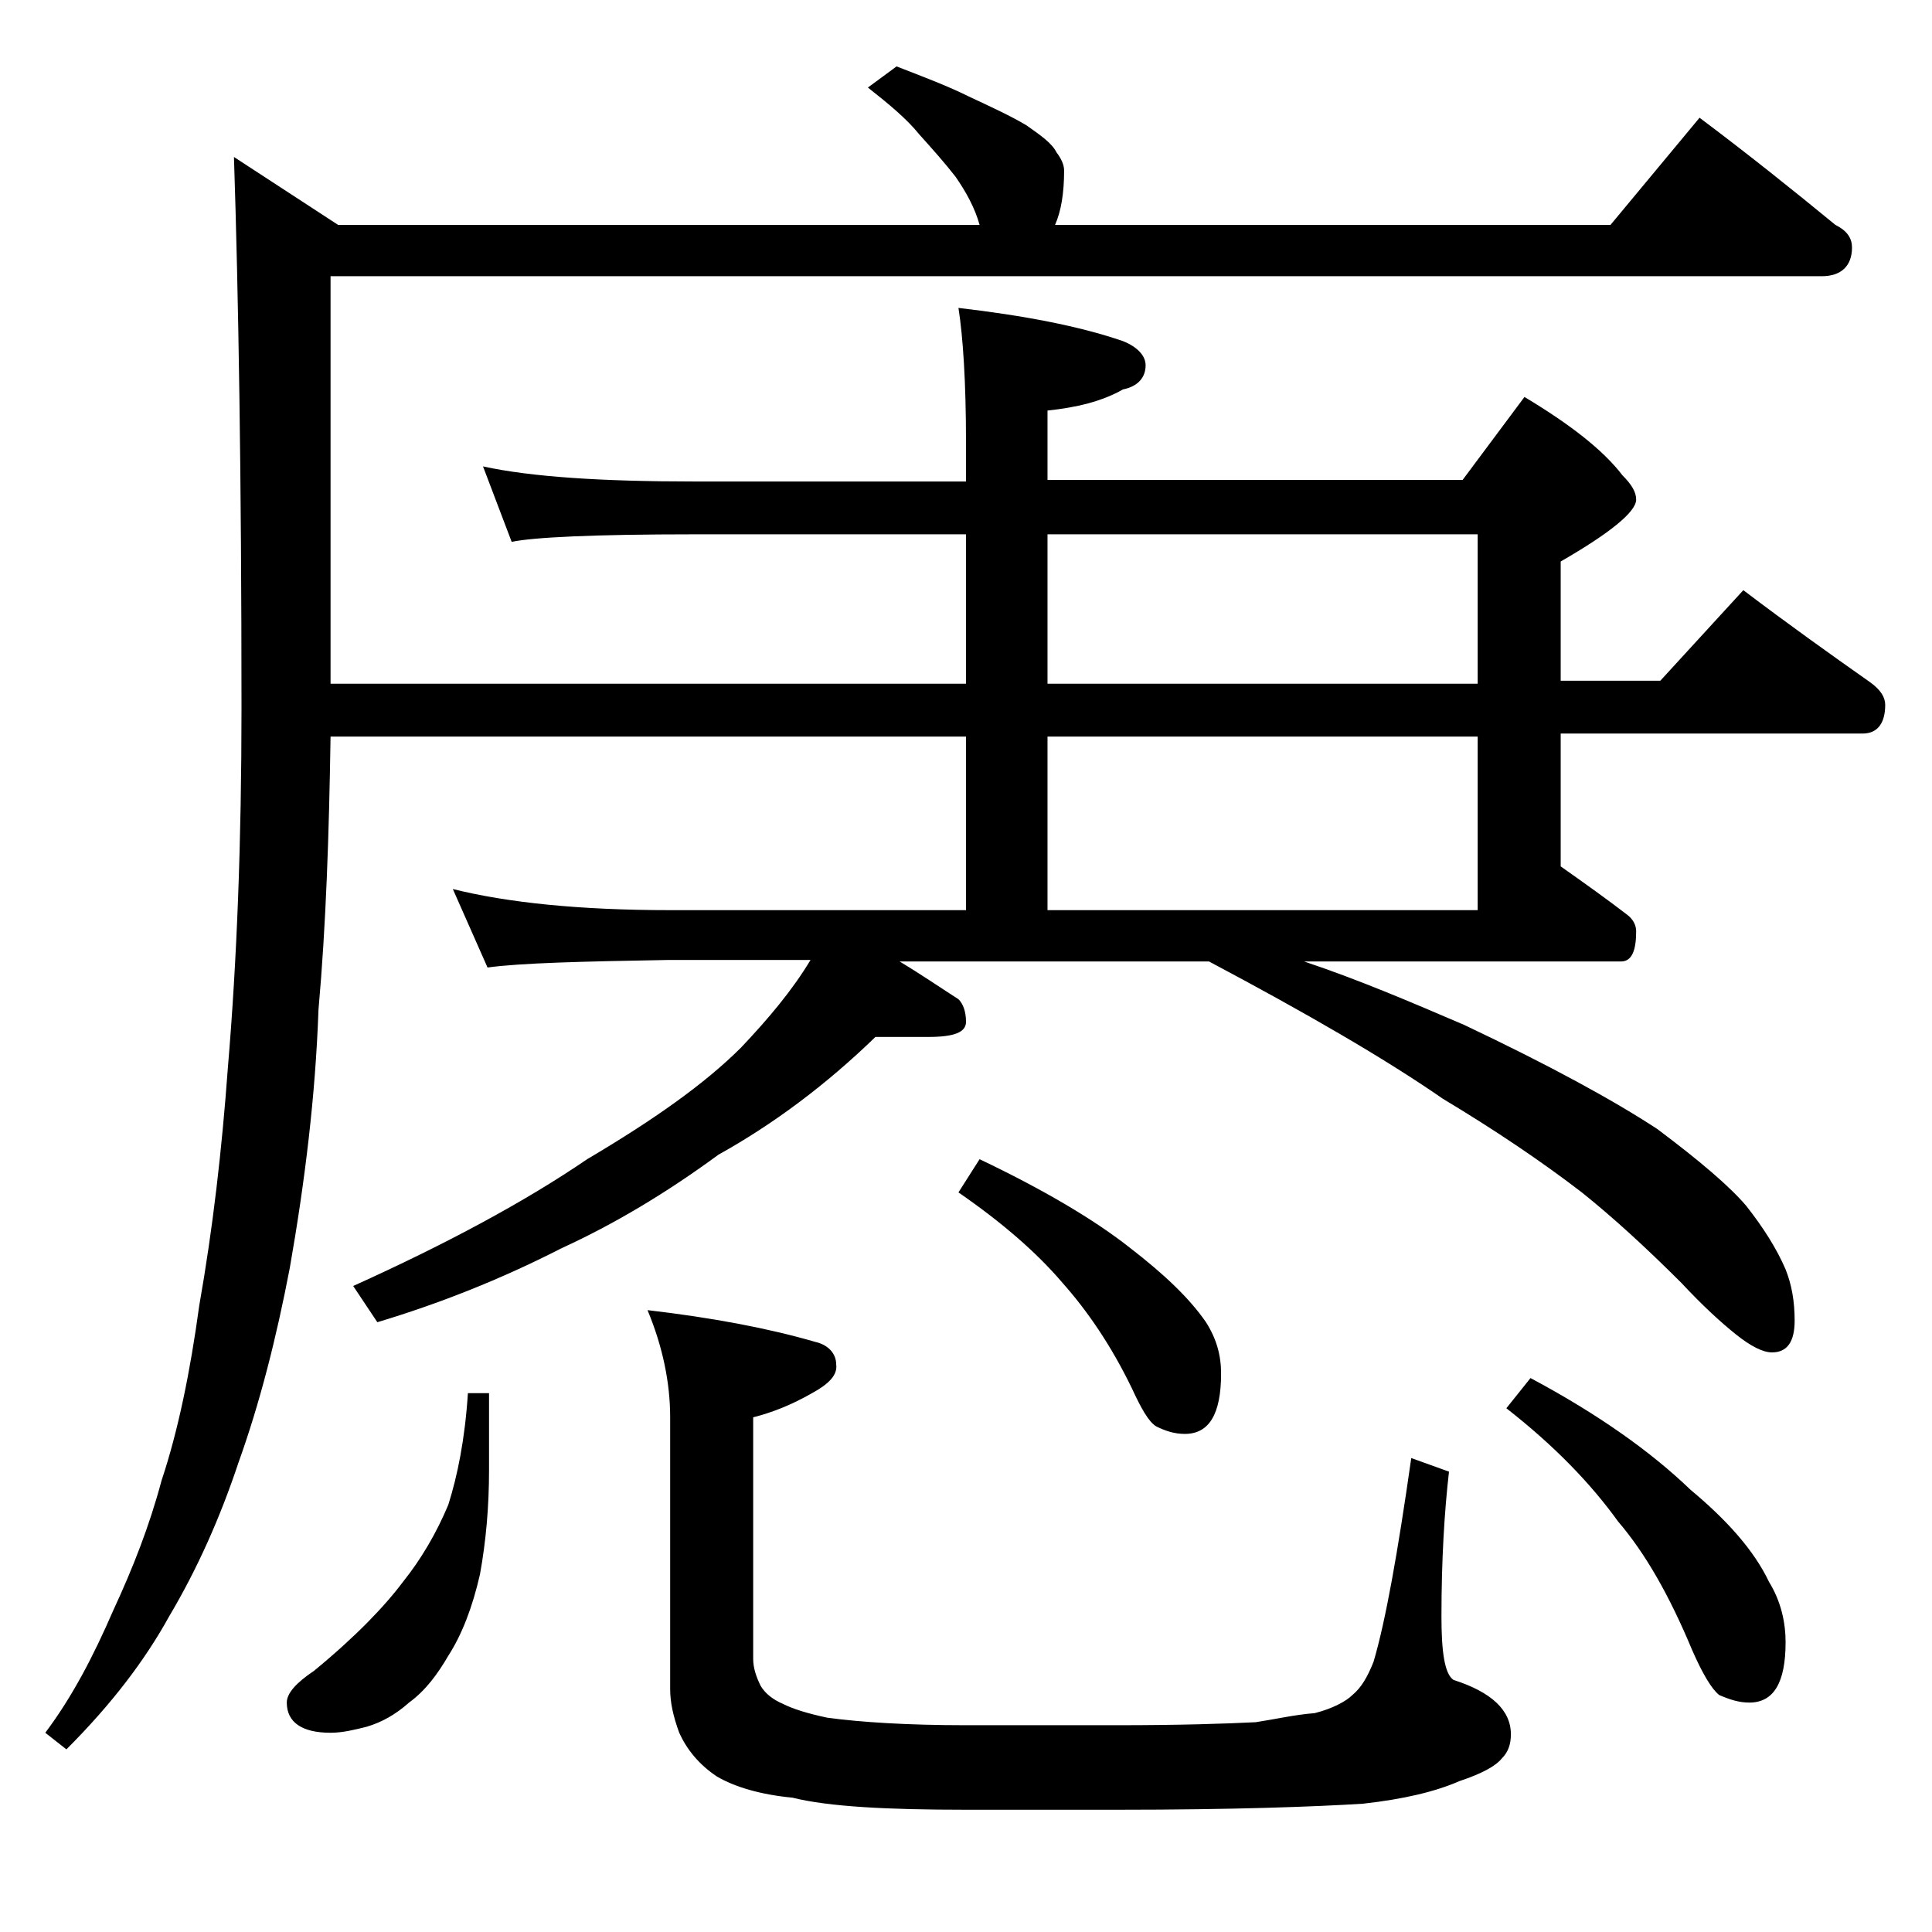
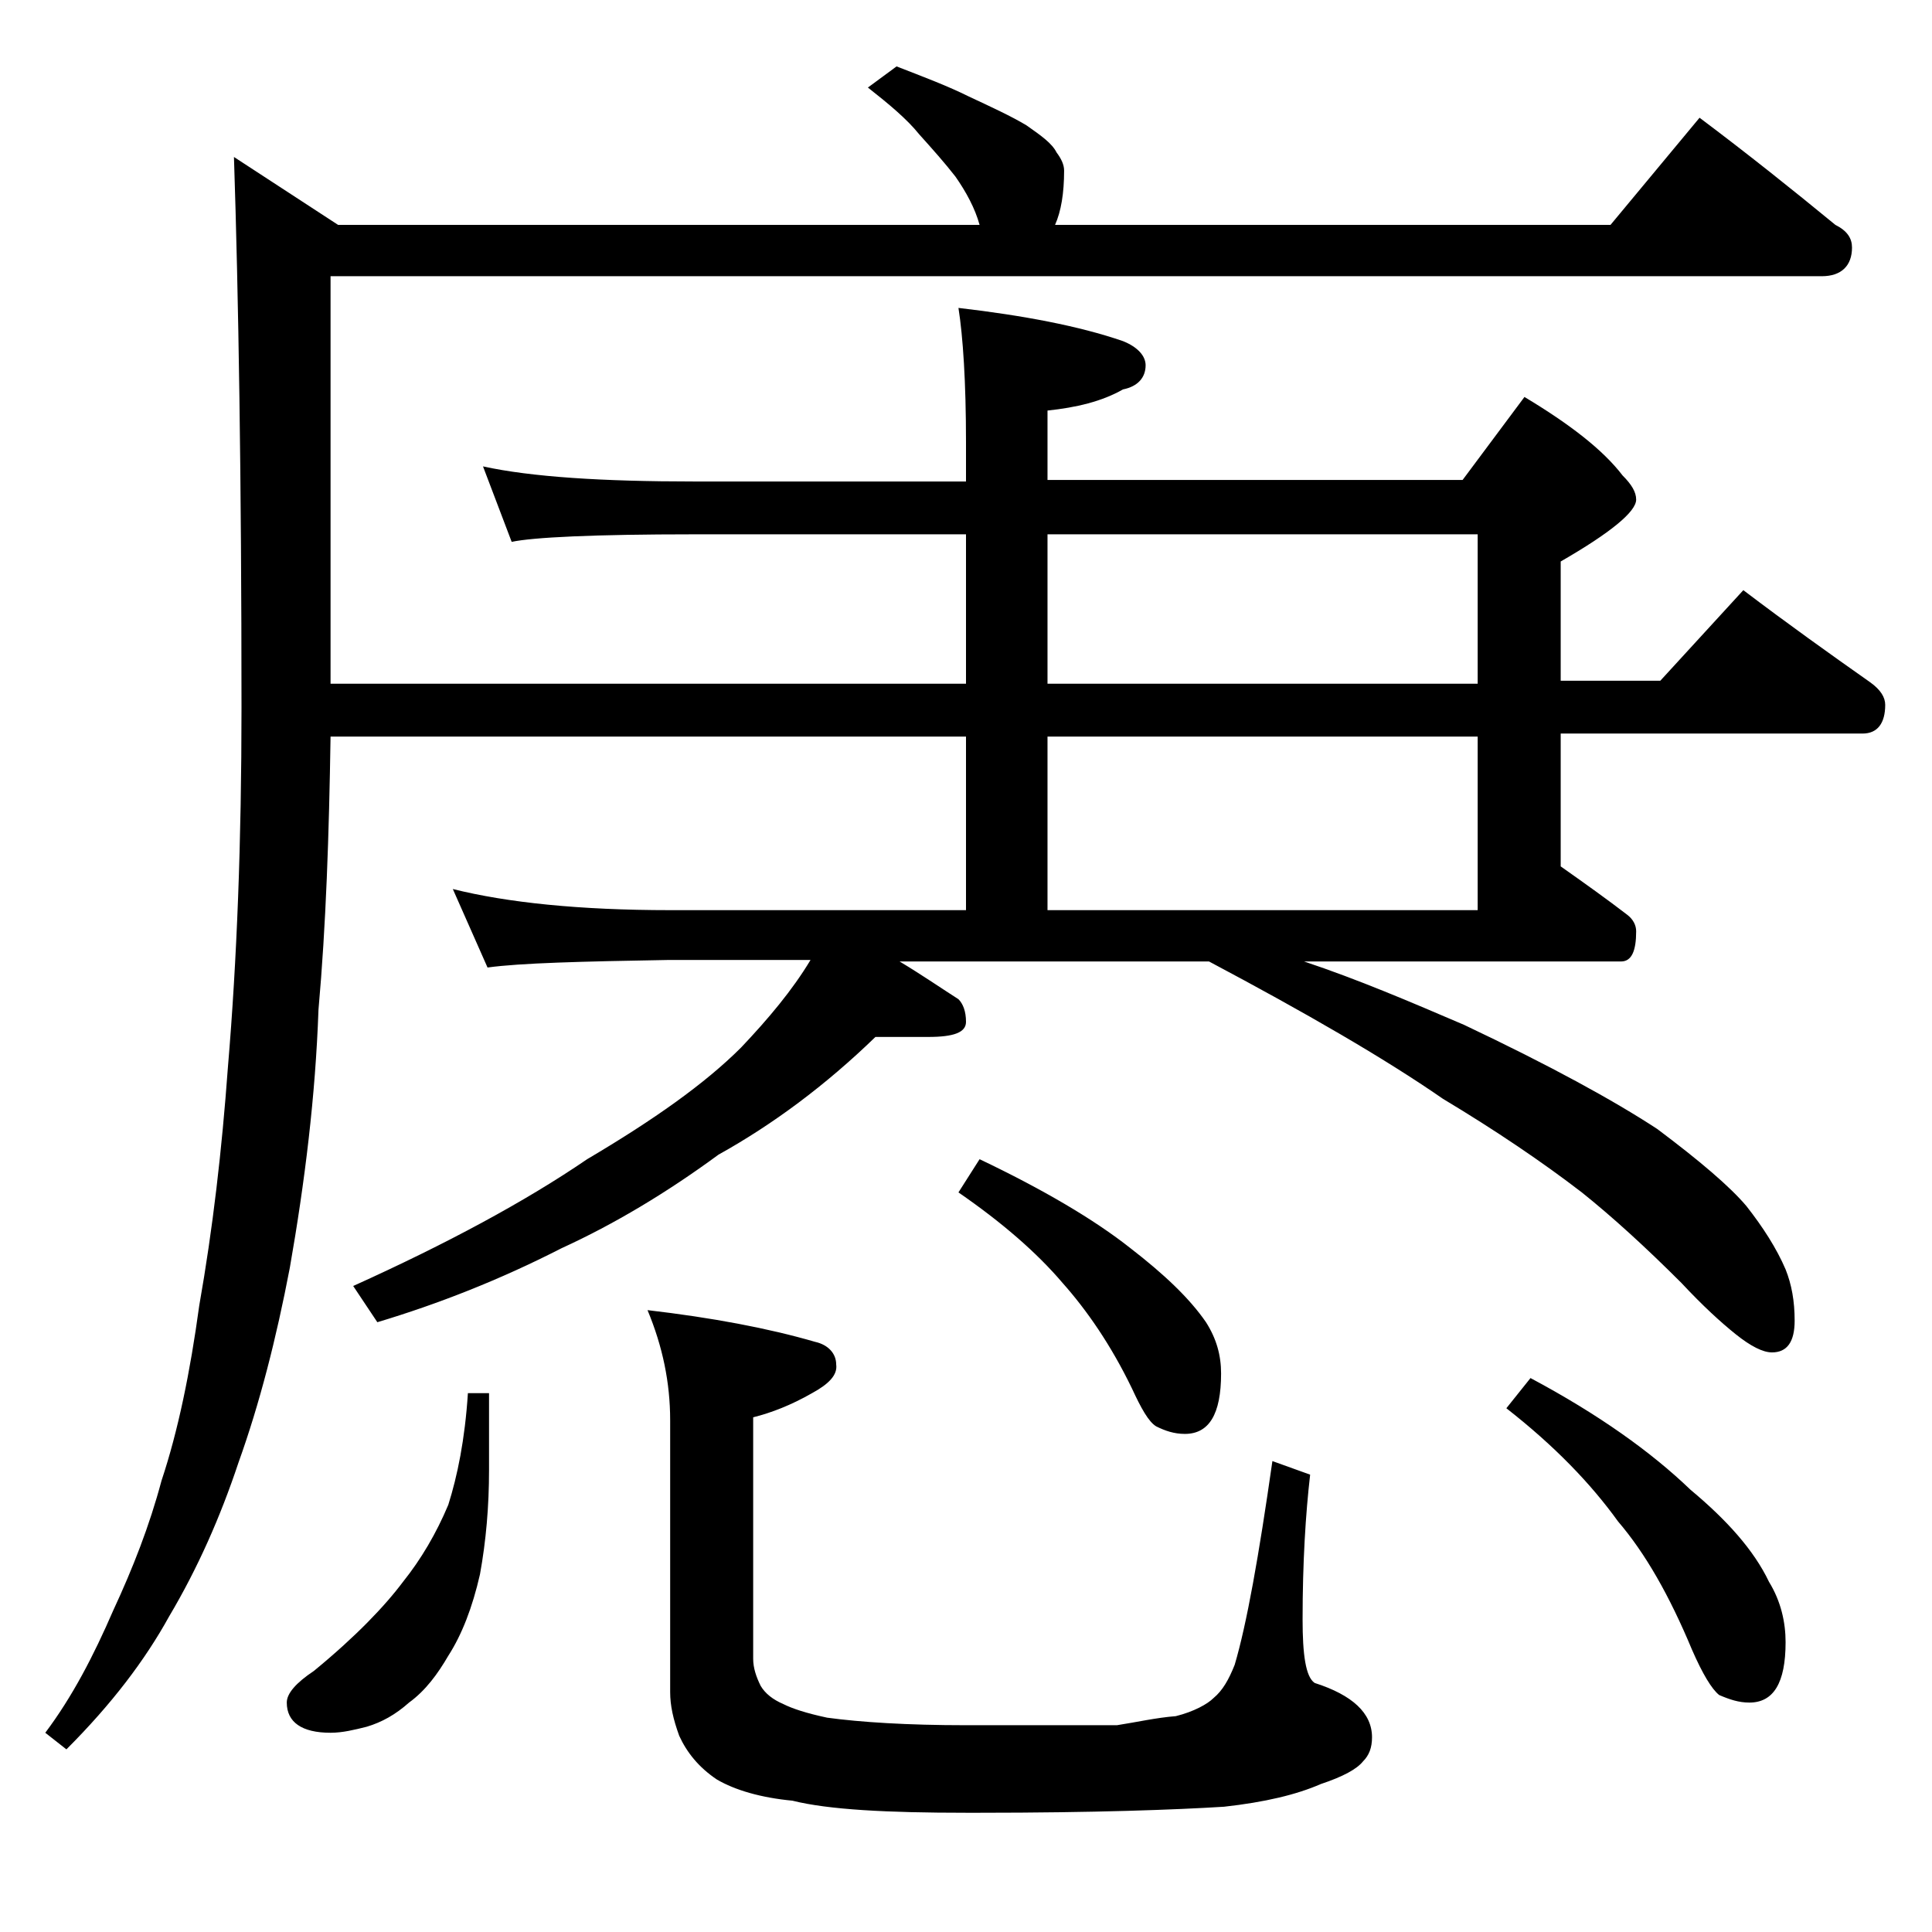
<svg xmlns="http://www.w3.org/2000/svg" version="1.1" id="Layer_1" x="0px" y="0px" viewBox="0 0 128 128" enable-background="new 0 0 128 128" xml:space="preserve">
-   <path d="M59.4,4.4c1.8,0.7,3.4,1.3,4.8,2c1.5,0.7,2.8,1.3,3.8,1.9c1,0.7,1.7,1.2,2,1.8c0.3,0.4,0.5,0.8,0.5,1.2  c0,1.5-0.2,2.7-0.6,3.6h36.8l5.9-7.1c3.2,2.4,6.2,4.8,9,7.1c0.8,0.4,1.1,0.9,1.1,1.5c0,1.2-0.7,1.9-2,1.9H21.9v27H64v-9.9H46  c-6.7,0-10.7,0.2-12.1,0.5l-1.9-5c3.2,0.7,7.9,1,14,1h18v-2.6c0-4-0.2-7-0.5-8.9c4.3,0.5,8,1.2,10.9,2.2c1,0.4,1.5,1,1.5,1.6  c0,0.8-0.5,1.4-1.5,1.6c-1.4,0.8-3.1,1.2-5,1.4v4.6h27.5l4.1-5.5c3,1.8,5.2,3.5,6.5,5.2c0.6,0.6,0.9,1.1,0.9,1.6  c0,0.8-1.7,2.2-5,4.1v7.9h6.6l5.5-6c2.9,2.2,5.7,4.2,8.4,6.1c0.7,0.5,1,1,1,1.5c0,1.2-0.5,1.9-1.5,1.9h-20v8.8  c1.7,1.2,3.1,2.2,4.4,3.2c0.4,0.3,0.6,0.7,0.6,1.1c0,1.3-0.3,2-1,2h-21c3.6,1.2,7.1,2.7,10.6,4.2c5.7,2.7,9.9,5,12.8,6.9  c2.8,2.1,4.8,3.8,5.9,5.1c1.1,1.4,2,2.8,2.6,4.2c0.4,1,0.6,2.1,0.6,3.4c0,1.4-0.5,2.1-1.5,2.1c-0.6,0-1.4-0.4-2.4-1.2  c-1-0.8-2.2-1.9-3.6-3.4c-2.4-2.4-4.6-4.4-6.6-6c-2.6-2-5.7-4.1-9.2-6.2c-3.9-2.7-9.1-5.7-15.5-9.1H59.6c1.5,0.9,2.8,1.8,3.9,2.5  c0.3,0.3,0.5,0.8,0.5,1.5c0,0.7-0.8,1-2.5,1H58c-3.3,3.2-6.8,5.8-10.4,7.8c-3.4,2.5-6.9,4.6-10.4,6.2c-4.1,2.1-8.2,3.7-12.2,4.9  l-1.6-2.4c6.2-2.8,11.4-5.6,15.5-8.4c4.4-2.6,7.8-5,10.2-7.4c1.8-1.9,3.4-3.8,4.6-5.8h-9.4c-5.8,0.1-9.8,0.2-12,0.5L30,58.9  c3.6,0.9,8.4,1.4,14.4,1.4H64V48.8H21.9c-0.1,6.5-0.3,12.5-0.8,18.1c-0.2,5.7-0.9,11.4-1.9,17.1c-0.9,4.7-2,9-3.4,12.9  c-1.2,3.6-2.7,7-4.6,10.2c-1.6,2.9-3.8,5.8-6.8,8.8L3,114.8c1.8-2.4,3.2-5.1,4.5-8.1c1.3-2.8,2.4-5.6,3.2-8.6  c1.1-3.3,1.9-7.2,2.5-11.6c0.9-5.1,1.5-10.3,1.9-15.8c0.6-7.1,0.9-15,0.9-23.8c0-15.2-0.2-27.4-0.5-36.5l6.9,4.5h42.5  c-0.3-1.1-0.9-2.2-1.6-3.2c-0.7-0.9-1.5-1.8-2.4-2.8c-0.8-1-2-2-3.4-3.1L59.4,4.4z M31,92.3h1.4v5.1c0,2.4-0.2,4.7-0.6,6.9  c-0.5,2.2-1.2,4-2.1,5.4c-0.7,1.2-1.5,2.3-2.6,3.1c-0.9,0.8-1.8,1.3-2.8,1.6c-0.8,0.2-1.6,0.4-2.4,0.4c-1.9,0-2.9-0.7-2.9-2  c0-0.6,0.6-1.3,1.8-2.1c2.8-2.3,4.7-4.3,5.9-5.9c1.2-1.5,2.2-3.2,3-5.1C30.3,97.8,30.8,95.4,31,92.3z M42.9,86.8  c4.3,0.5,8,1.2,11.1,2.1c0.9,0.2,1.4,0.8,1.4,1.5c0.1,0.7-0.5,1.3-1.6,1.9c-1.4,0.8-2.7,1.3-3.9,1.6v16c0,0.6,0.2,1.2,0.5,1.8  c0.3,0.5,0.8,0.9,1.5,1.2c0.6,0.3,1.5,0.6,2.9,0.9c2.2,0.3,5.3,0.5,9.2,0.5h10c4.2,0,7.2-0.1,9.2-0.2c1.3-0.2,2.6-0.5,3.9-0.6  c1.2-0.3,2.1-0.8,2.5-1.2c0.6-0.5,1-1.2,1.4-2.2c0.8-2.7,1.6-7.2,2.5-13.5l2.5,0.9c-0.3,2.6-0.5,5.8-0.5,9.6c0,2.3,0.2,3.8,0.8,4.2  c2.5,0.8,3.8,2,3.8,3.6c0,0.7-0.2,1.2-0.6,1.6c-0.4,0.5-1.3,1-2.8,1.5c-1.6,0.7-3.7,1.2-6.4,1.5c-3.2,0.2-8.6,0.4-16.2,0.4H64  c-5.2,0-9.1-0.2-11.5-0.8c-2.1-0.2-3.8-0.7-5-1.4c-1.2-0.8-2-1.8-2.5-2.9c-0.4-1.1-0.6-2-0.6-2.9v-18C44.4,91.6,43.9,89.2,42.9,86.8  z M64.9,76.8c4.2,2,7.6,4,10,5.9c2.2,1.7,3.9,3.3,5,4.9c0.7,1.1,1,2.2,1,3.4c0,2.7-0.8,4-2.4,4c-0.7,0-1.3-0.2-1.9-0.5  c-0.5-0.3-1-1.2-1.6-2.5c-1.4-2.9-3-5.2-4.6-7c-1.7-2-4-4-6.9-6L64.9,76.8z M69.4,35.4v9.9h28.5v-9.9H69.4z M69.4,48.8v11.5h28.5  V48.8H69.4z M101.4,91.3c4.5,2.4,8,4.9,10.6,7.4c2.4,2,4.2,4,5.2,6.1c0.8,1.3,1.1,2.7,1.1,4c0,2.7-0.8,4-2.4,4c-0.7,0-1.3-0.2-2-0.5  c-0.5-0.4-1.1-1.4-1.8-3c-1.5-3.6-3.1-6.4-4.9-8.5c-1.8-2.5-4.2-5-7.4-7.5L101.4,91.3z" />
+   <path d="M59.4,4.4c1.8,0.7,3.4,1.3,4.8,2c1.5,0.7,2.8,1.3,3.8,1.9c1,0.7,1.7,1.2,2,1.8c0.3,0.4,0.5,0.8,0.5,1.2  c0,1.5-0.2,2.7-0.6,3.6h36.8l5.9-7.1c3.2,2.4,6.2,4.8,9,7.1c0.8,0.4,1.1,0.9,1.1,1.5c0,1.2-0.7,1.9-2,1.9H21.9v27H64v-9.9H46  c-6.7,0-10.7,0.2-12.1,0.5l-1.9-5c3.2,0.7,7.9,1,14,1h18v-2.6c0-4-0.2-7-0.5-8.9c4.3,0.5,8,1.2,10.9,2.2c1,0.4,1.5,1,1.5,1.6  c0,0.8-0.5,1.4-1.5,1.6c-1.4,0.8-3.1,1.2-5,1.4v4.6h27.5l4.1-5.5c3,1.8,5.2,3.5,6.5,5.2c0.6,0.6,0.9,1.1,0.9,1.6  c0,0.8-1.7,2.2-5,4.1v7.9h6.6l5.5-6c2.9,2.2,5.7,4.2,8.4,6.1c0.7,0.5,1,1,1,1.5c0,1.2-0.5,1.9-1.5,1.9h-20v8.8  c1.7,1.2,3.1,2.2,4.4,3.2c0.4,0.3,0.6,0.7,0.6,1.1c0,1.3-0.3,2-1,2h-21c3.6,1.2,7.1,2.7,10.6,4.2c5.7,2.7,9.9,5,12.8,6.9  c2.8,2.1,4.8,3.8,5.9,5.1c1.1,1.4,2,2.8,2.6,4.2c0.4,1,0.6,2.1,0.6,3.4c0,1.4-0.5,2.1-1.5,2.1c-0.6,0-1.4-0.4-2.4-1.2  c-1-0.8-2.2-1.9-3.6-3.4c-2.4-2.4-4.6-4.4-6.6-6c-2.6-2-5.7-4.1-9.2-6.2c-3.9-2.7-9.1-5.7-15.5-9.1H59.6c1.5,0.9,2.8,1.8,3.9,2.5  c0.3,0.3,0.5,0.8,0.5,1.5c0,0.7-0.8,1-2.5,1H58c-3.3,3.2-6.8,5.8-10.4,7.8c-3.4,2.5-6.9,4.6-10.4,6.2c-4.1,2.1-8.2,3.7-12.2,4.9  l-1.6-2.4c6.2-2.8,11.4-5.6,15.5-8.4c4.4-2.6,7.8-5,10.2-7.4c1.8-1.9,3.4-3.8,4.6-5.8h-9.4c-5.8,0.1-9.8,0.2-12,0.5L30,58.9  c3.6,0.9,8.4,1.4,14.4,1.4H64V48.8H21.9c-0.1,6.5-0.3,12.5-0.8,18.1c-0.2,5.7-0.9,11.4-1.9,17.1c-0.9,4.7-2,9-3.4,12.9  c-1.2,3.6-2.7,7-4.6,10.2c-1.6,2.9-3.8,5.8-6.8,8.8L3,114.8c1.8-2.4,3.2-5.1,4.5-8.1c1.3-2.8,2.4-5.6,3.2-8.6  c1.1-3.3,1.9-7.2,2.5-11.6c0.9-5.1,1.5-10.3,1.9-15.8c0.6-7.1,0.9-15,0.9-23.8c0-15.2-0.2-27.4-0.5-36.5l6.9,4.5h42.5  c-0.3-1.1-0.9-2.2-1.6-3.2c-0.7-0.9-1.5-1.8-2.4-2.8c-0.8-1-2-2-3.4-3.1L59.4,4.4z M31,92.3h1.4v5.1c0,2.4-0.2,4.7-0.6,6.9  c-0.5,2.2-1.2,4-2.1,5.4c-0.7,1.2-1.5,2.3-2.6,3.1c-0.9,0.8-1.8,1.3-2.8,1.6c-0.8,0.2-1.6,0.4-2.4,0.4c-1.9,0-2.9-0.7-2.9-2  c0-0.6,0.6-1.3,1.8-2.1c2.8-2.3,4.7-4.3,5.9-5.9c1.2-1.5,2.2-3.2,3-5.1C30.3,97.8,30.8,95.4,31,92.3z M42.9,86.8  c4.3,0.5,8,1.2,11.1,2.1c0.9,0.2,1.4,0.8,1.4,1.5c0.1,0.7-0.5,1.3-1.6,1.9c-1.4,0.8-2.7,1.3-3.9,1.6v16c0,0.6,0.2,1.2,0.5,1.8  c0.3,0.5,0.8,0.9,1.5,1.2c0.6,0.3,1.5,0.6,2.9,0.9c2.2,0.3,5.3,0.5,9.2,0.5h10c1.3-0.2,2.6-0.5,3.9-0.6  c1.2-0.3,2.1-0.8,2.5-1.2c0.6-0.5,1-1.2,1.4-2.2c0.8-2.7,1.6-7.2,2.5-13.5l2.5,0.9c-0.3,2.6-0.5,5.8-0.5,9.6c0,2.3,0.2,3.8,0.8,4.2  c2.5,0.8,3.8,2,3.8,3.6c0,0.7-0.2,1.2-0.6,1.6c-0.4,0.5-1.3,1-2.8,1.5c-1.6,0.7-3.7,1.2-6.4,1.5c-3.2,0.2-8.6,0.4-16.2,0.4H64  c-5.2,0-9.1-0.2-11.5-0.8c-2.1-0.2-3.8-0.7-5-1.4c-1.2-0.8-2-1.8-2.5-2.9c-0.4-1.1-0.6-2-0.6-2.9v-18C44.4,91.6,43.9,89.2,42.9,86.8  z M64.9,76.8c4.2,2,7.6,4,10,5.9c2.2,1.7,3.9,3.3,5,4.9c0.7,1.1,1,2.2,1,3.4c0,2.7-0.8,4-2.4,4c-0.7,0-1.3-0.2-1.9-0.5  c-0.5-0.3-1-1.2-1.6-2.5c-1.4-2.9-3-5.2-4.6-7c-1.7-2-4-4-6.9-6L64.9,76.8z M69.4,35.4v9.9h28.5v-9.9H69.4z M69.4,48.8v11.5h28.5  V48.8H69.4z M101.4,91.3c4.5,2.4,8,4.9,10.6,7.4c2.4,2,4.2,4,5.2,6.1c0.8,1.3,1.1,2.7,1.1,4c0,2.7-0.8,4-2.4,4c-0.7,0-1.3-0.2-2-0.5  c-0.5-0.4-1.1-1.4-1.8-3c-1.5-3.6-3.1-6.4-4.9-8.5c-1.8-2.5-4.2-5-7.4-7.5L101.4,91.3z" />
</svg>